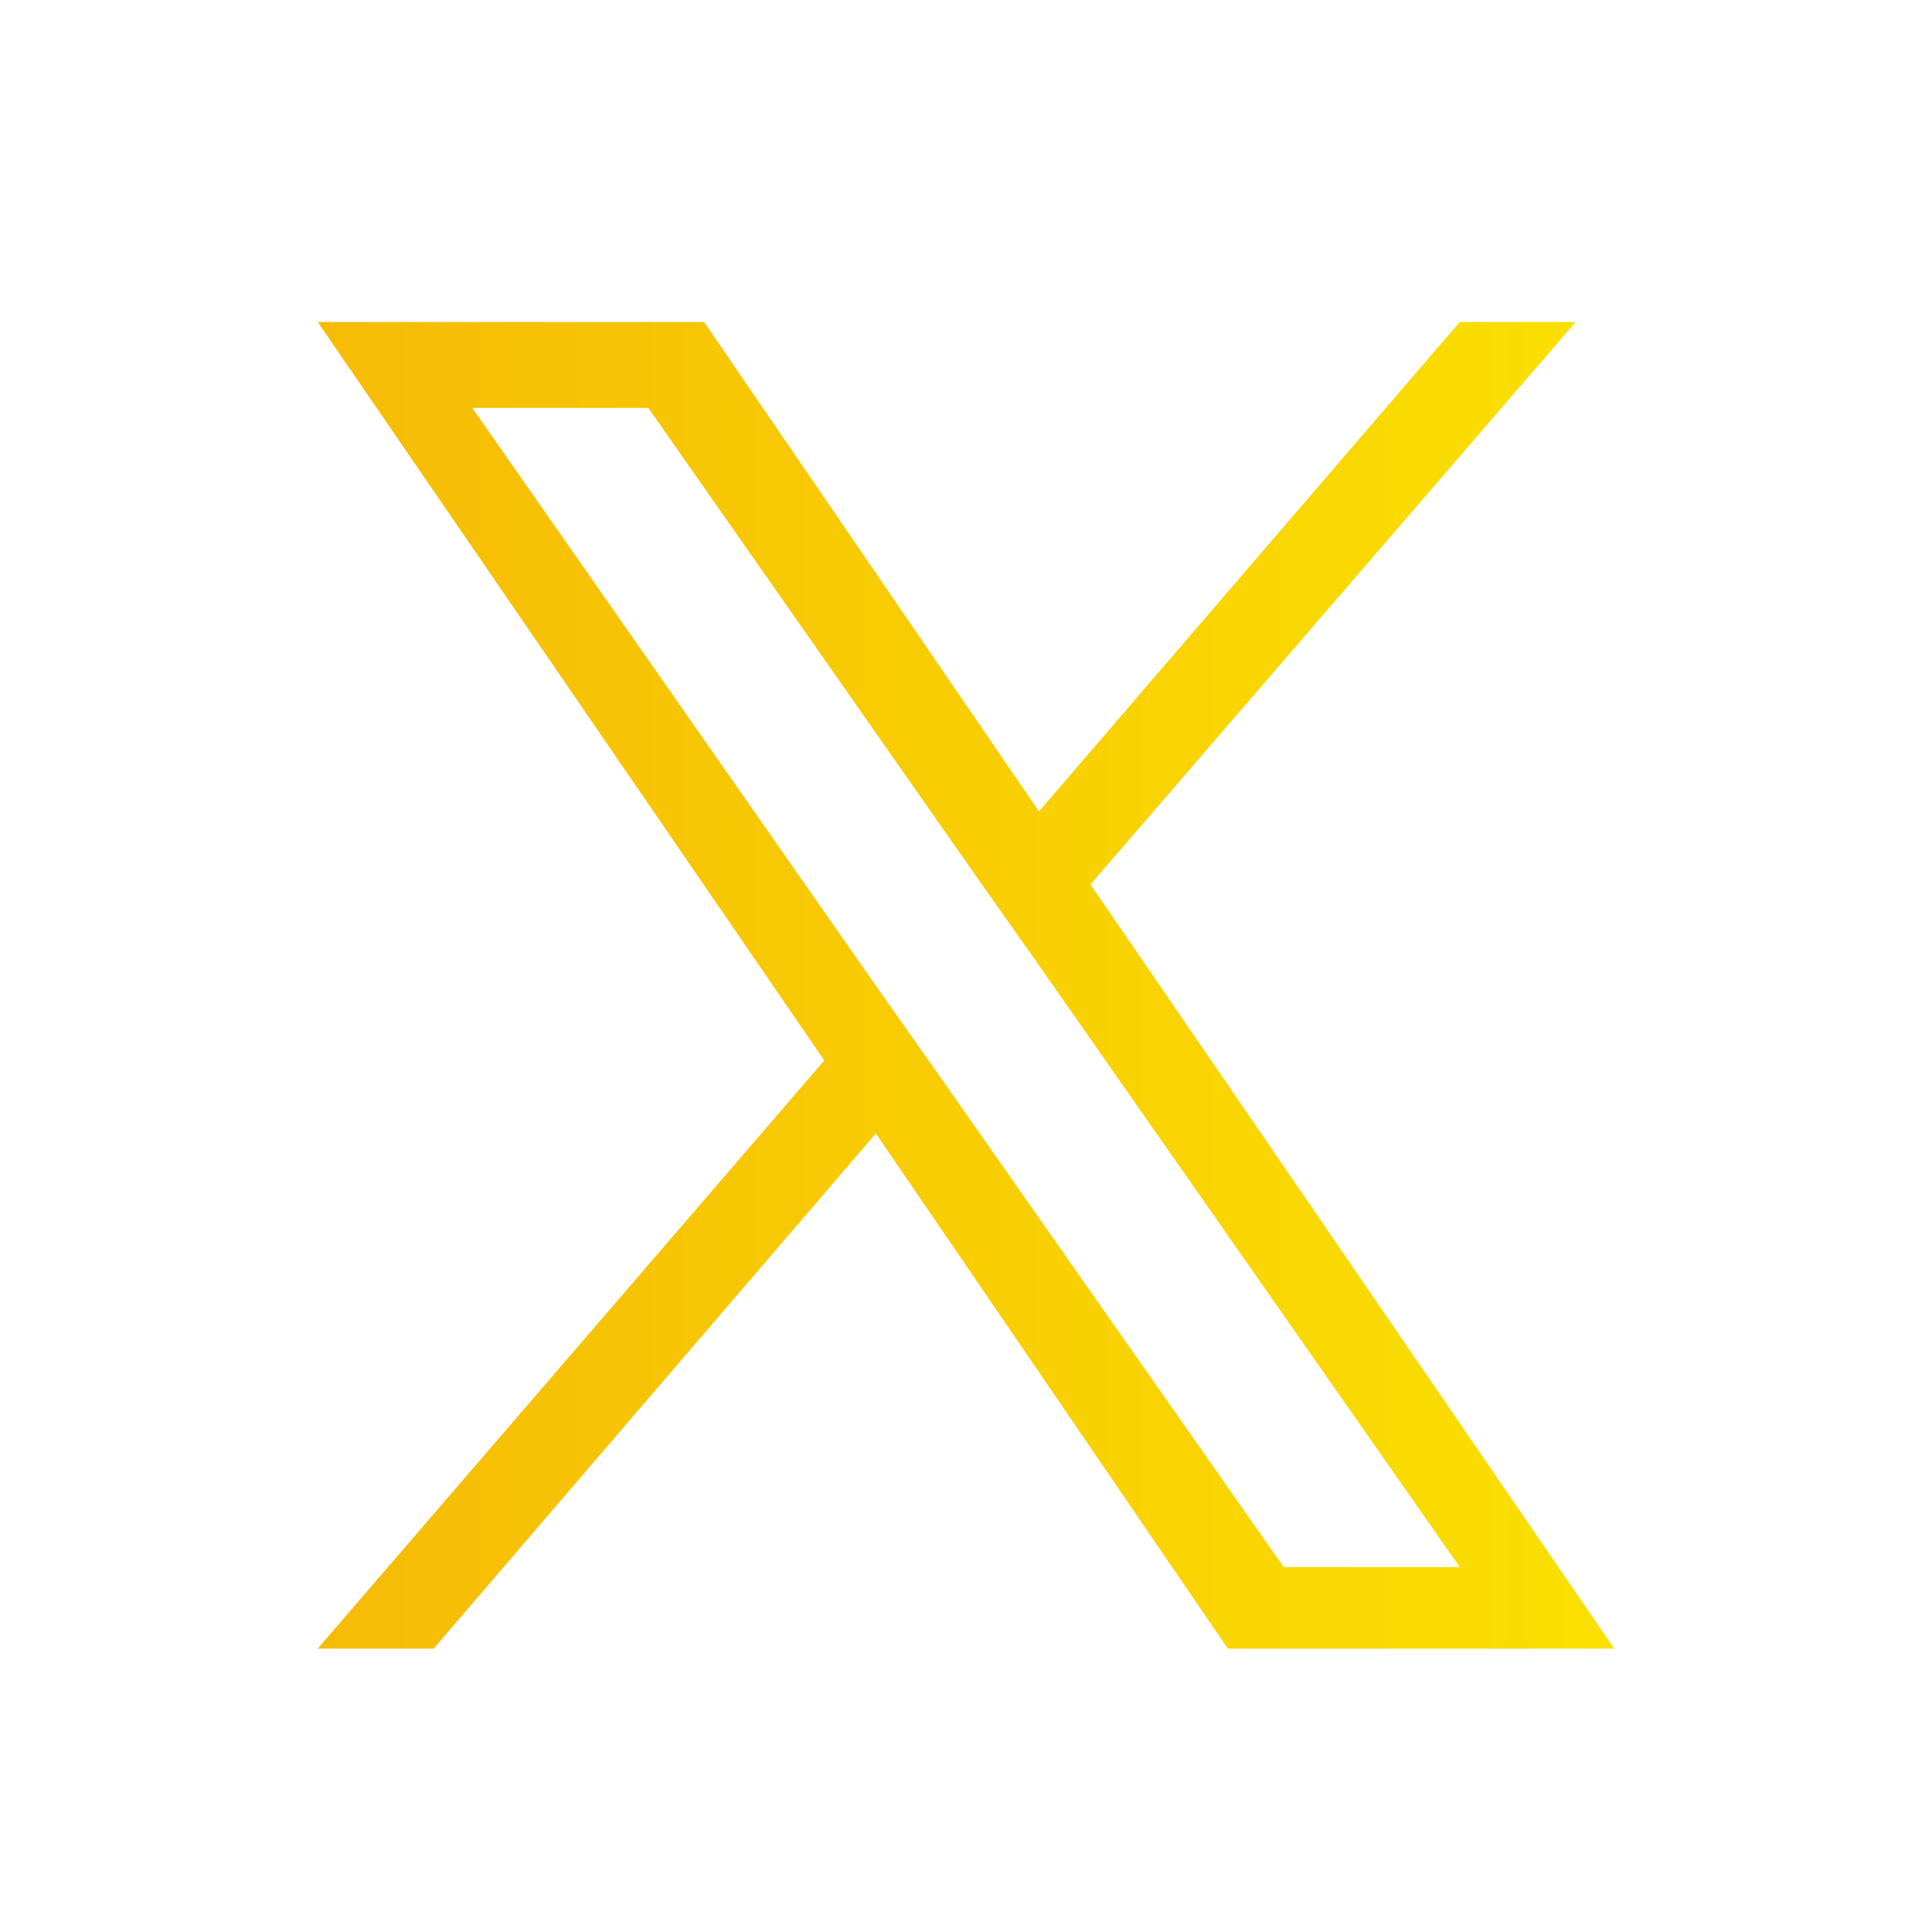
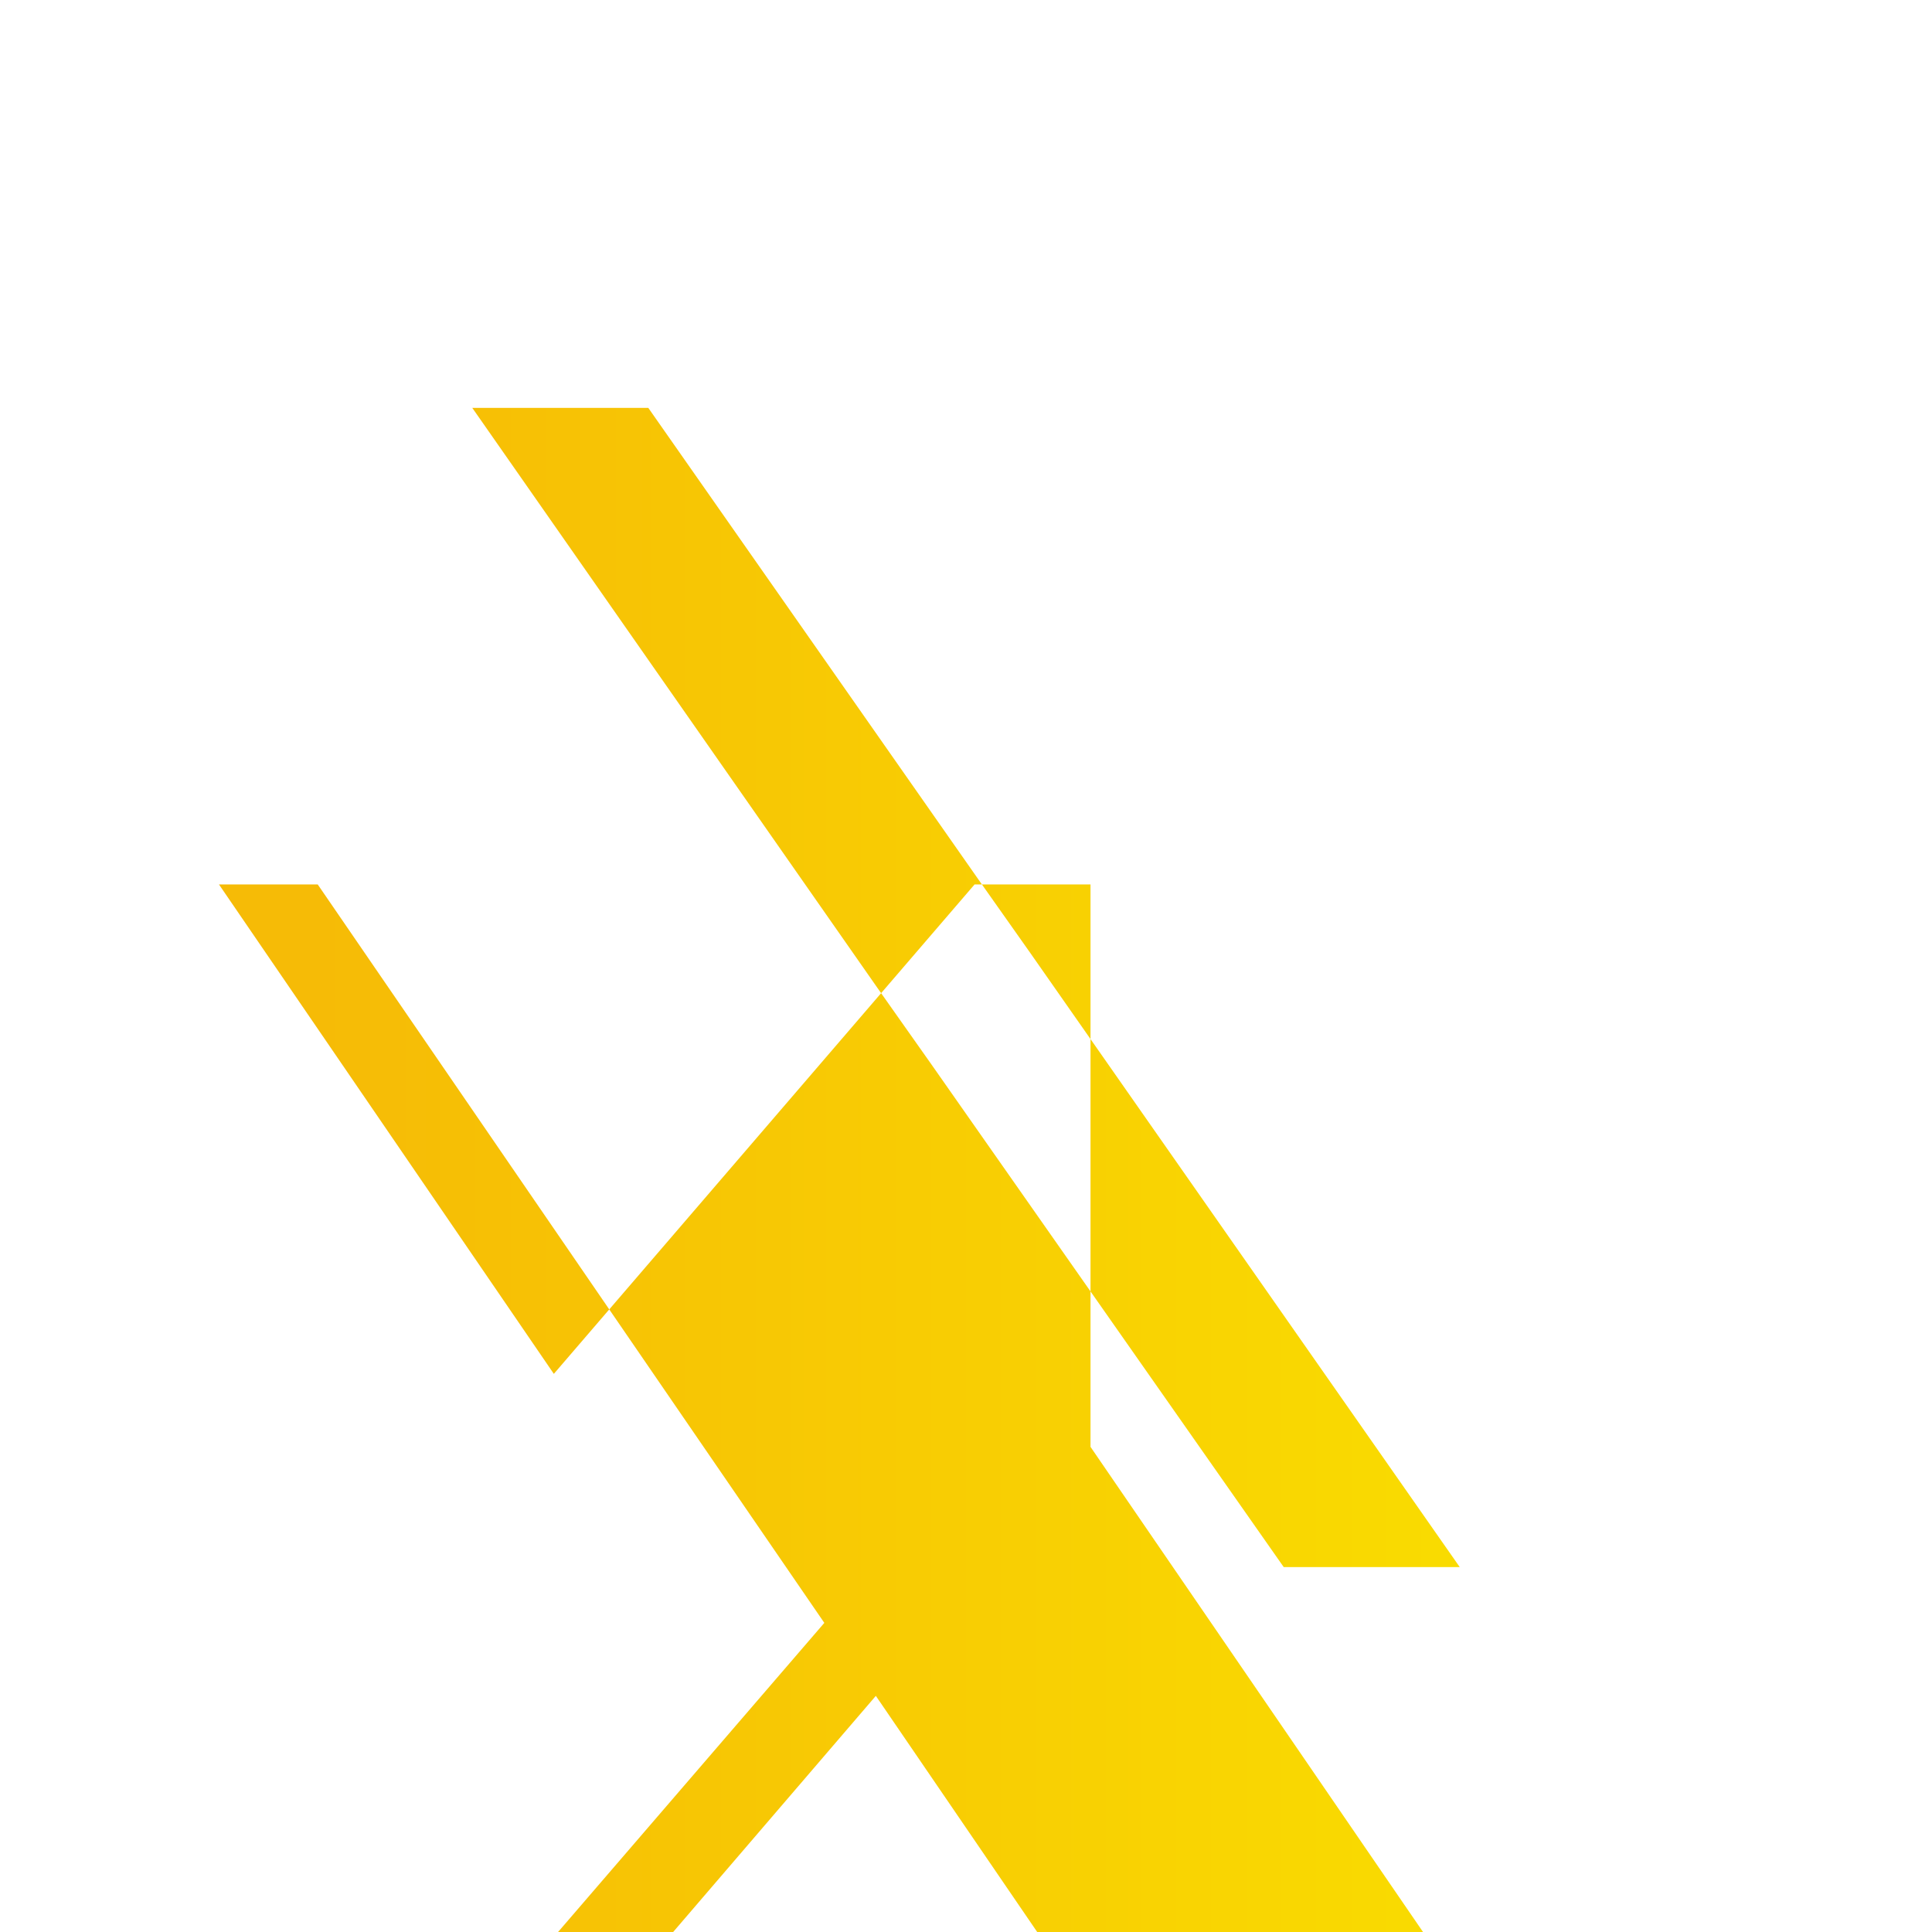
<svg xmlns="http://www.w3.org/2000/svg" id="_レイヤー_1" version="1.1" viewBox="0 0 45 45">
  <defs>
    <style>
      .st0 {
        fill: url(#_新規グラデーションスウォッチ_1);
      }
    </style>
    <linearGradient id="_新規グラデーションスウォッチ_1" data-name="新規グラデーションスウォッチ 1" x1="7.4" y1="22.9" x2="37.6" y2="22.9" gradientUnits="userSpaceOnUse">
      <stop offset="0" stop-color="#f6bb06" />
      <stop offset="1" stop-color="#fae000" />
    </linearGradient>
  </defs>
-   <path class="st0" d="M25.4,20.6l11.3-13.1h-2.7l-9.8,11.4-7.8-11.4H7.4l11.8,17.2-11.8,13.7h2.7l10.3-12,8.2,12h9l-12.2-17.8h0ZM21.7,24.8l-1.2-1.7-9.5-13.6h4.1l7.7,11,1.2,1.7,10,14.3h-4.1l-8.2-11.7h0Z" />
+   <path class="st0" d="M25.4,20.6h-2.7l-9.8,11.4-7.8-11.4H7.4l11.8,17.2-11.8,13.7h2.7l10.3-12,8.2,12h9l-12.2-17.8h0ZM21.7,24.8l-1.2-1.7-9.5-13.6h4.1l7.7,11,1.2,1.7,10,14.3h-4.1l-8.2-11.7h0Z" />
</svg>